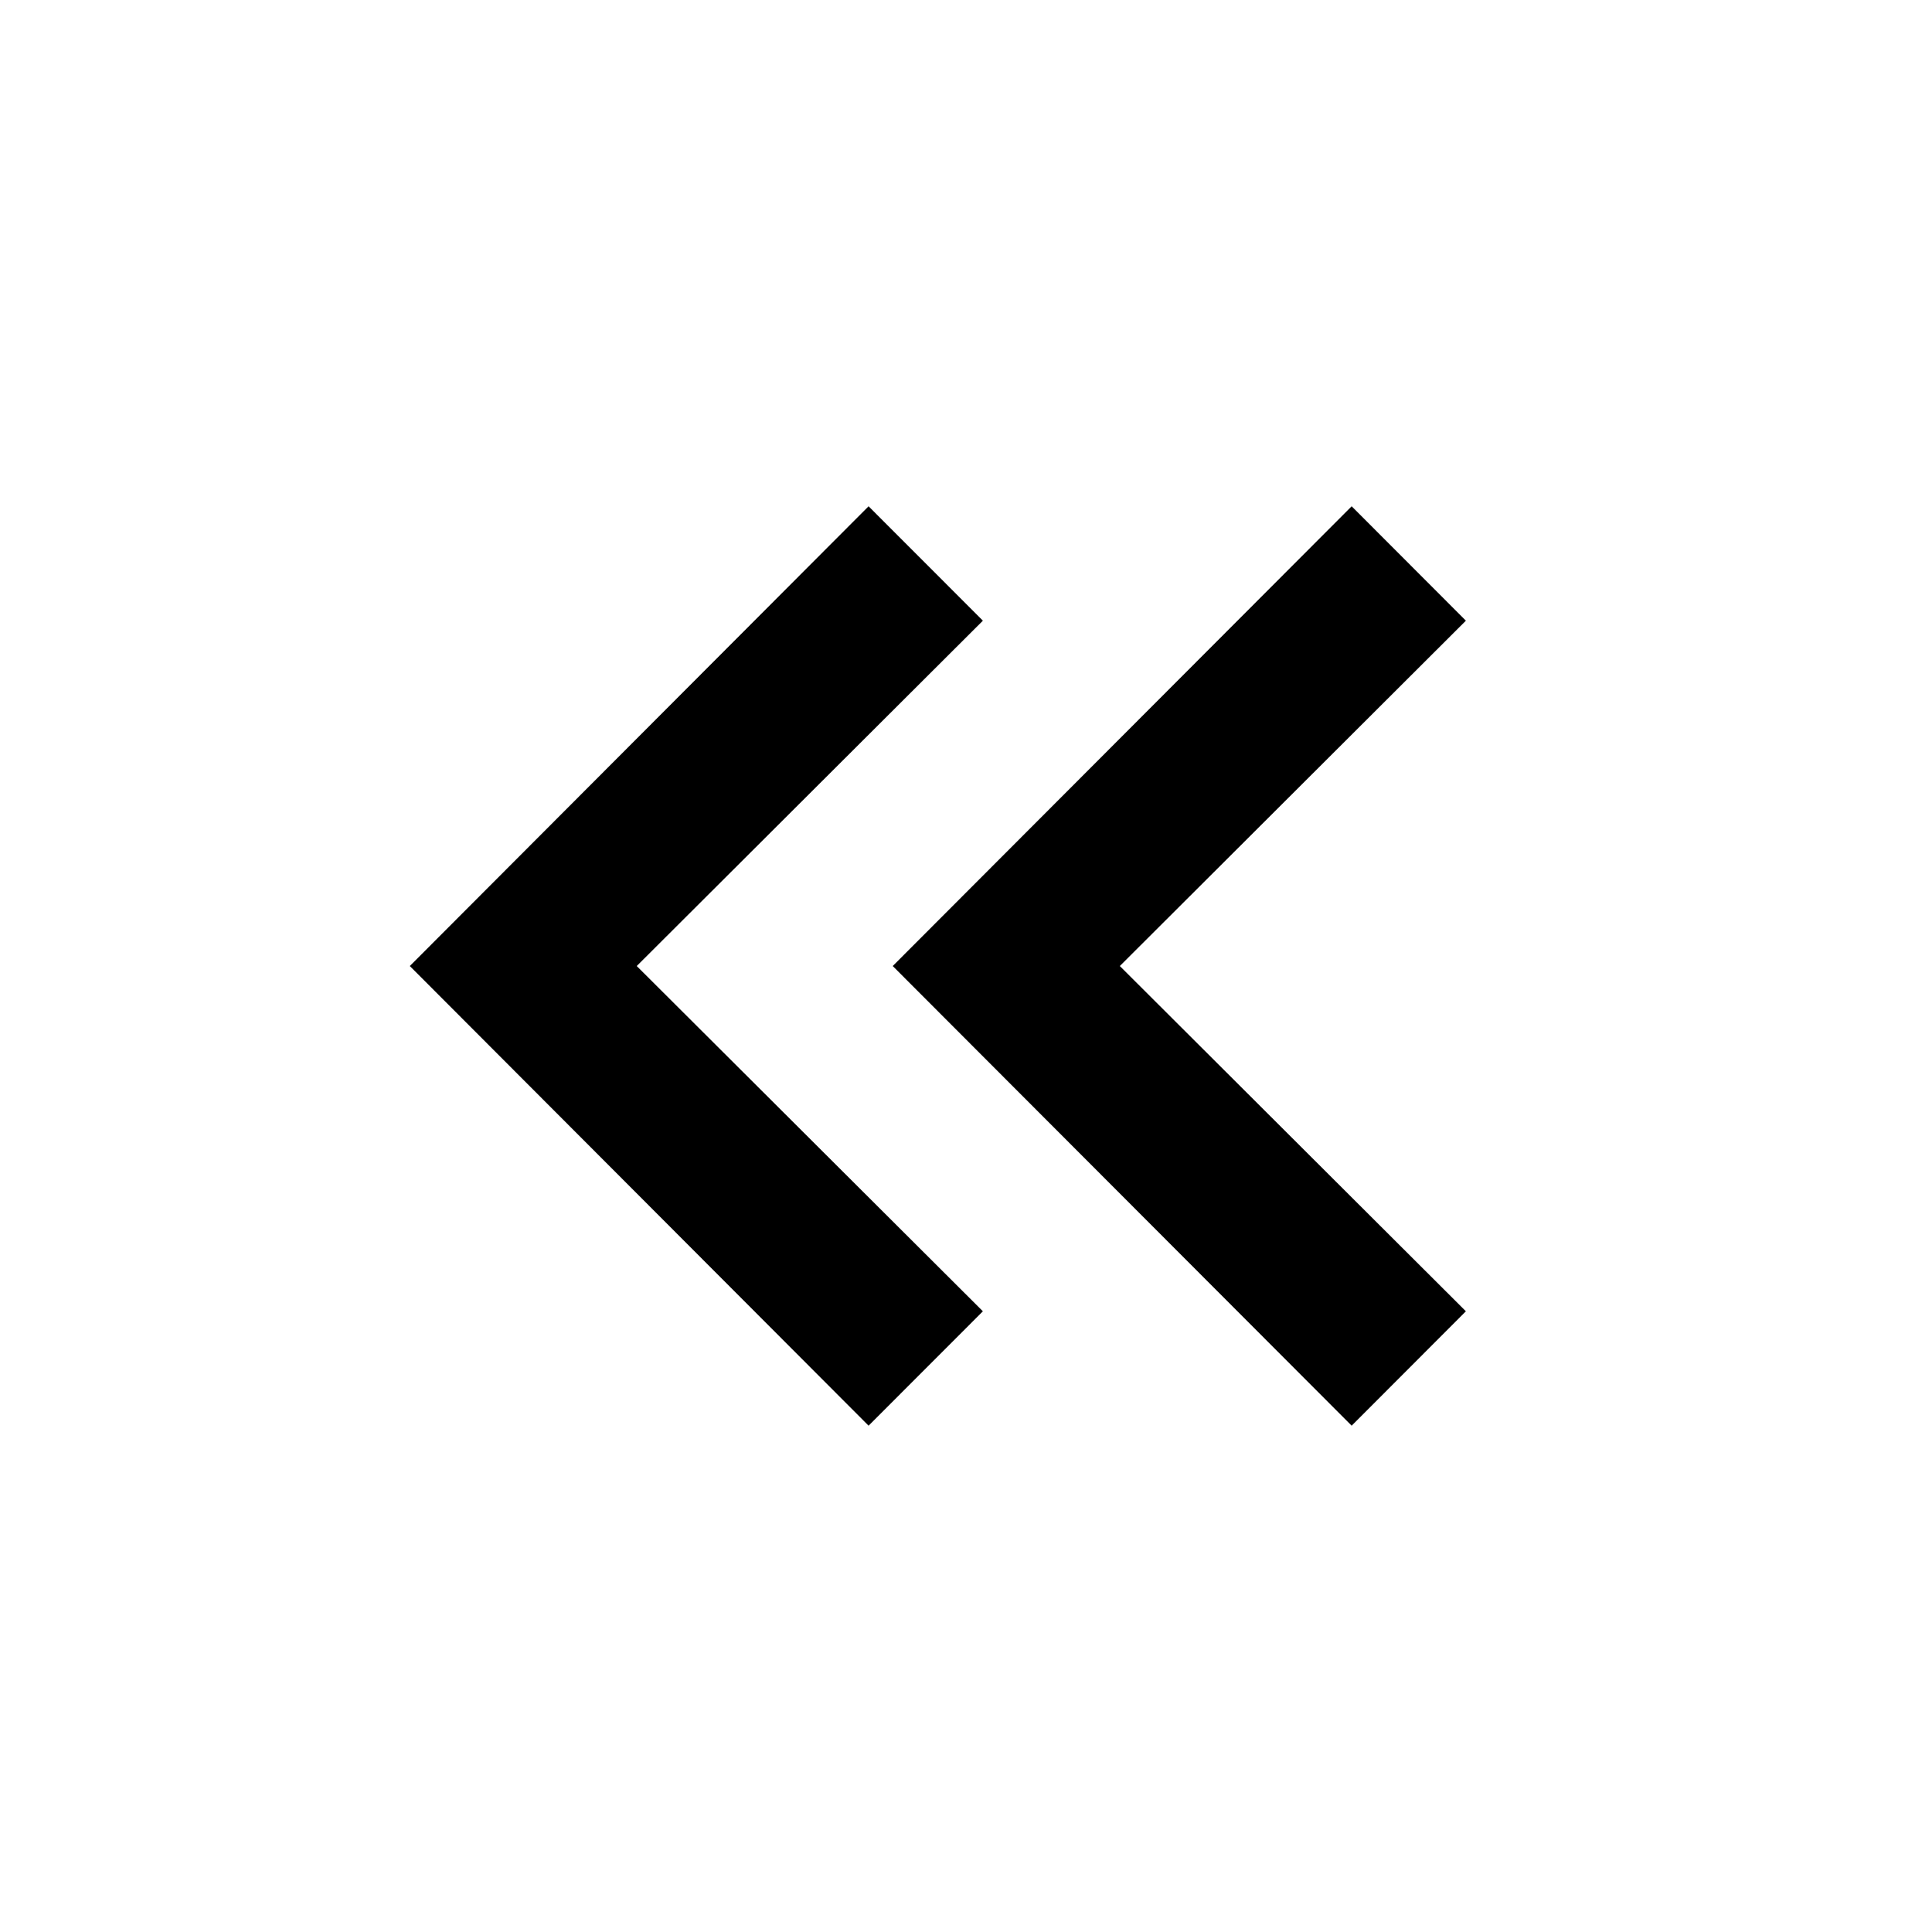
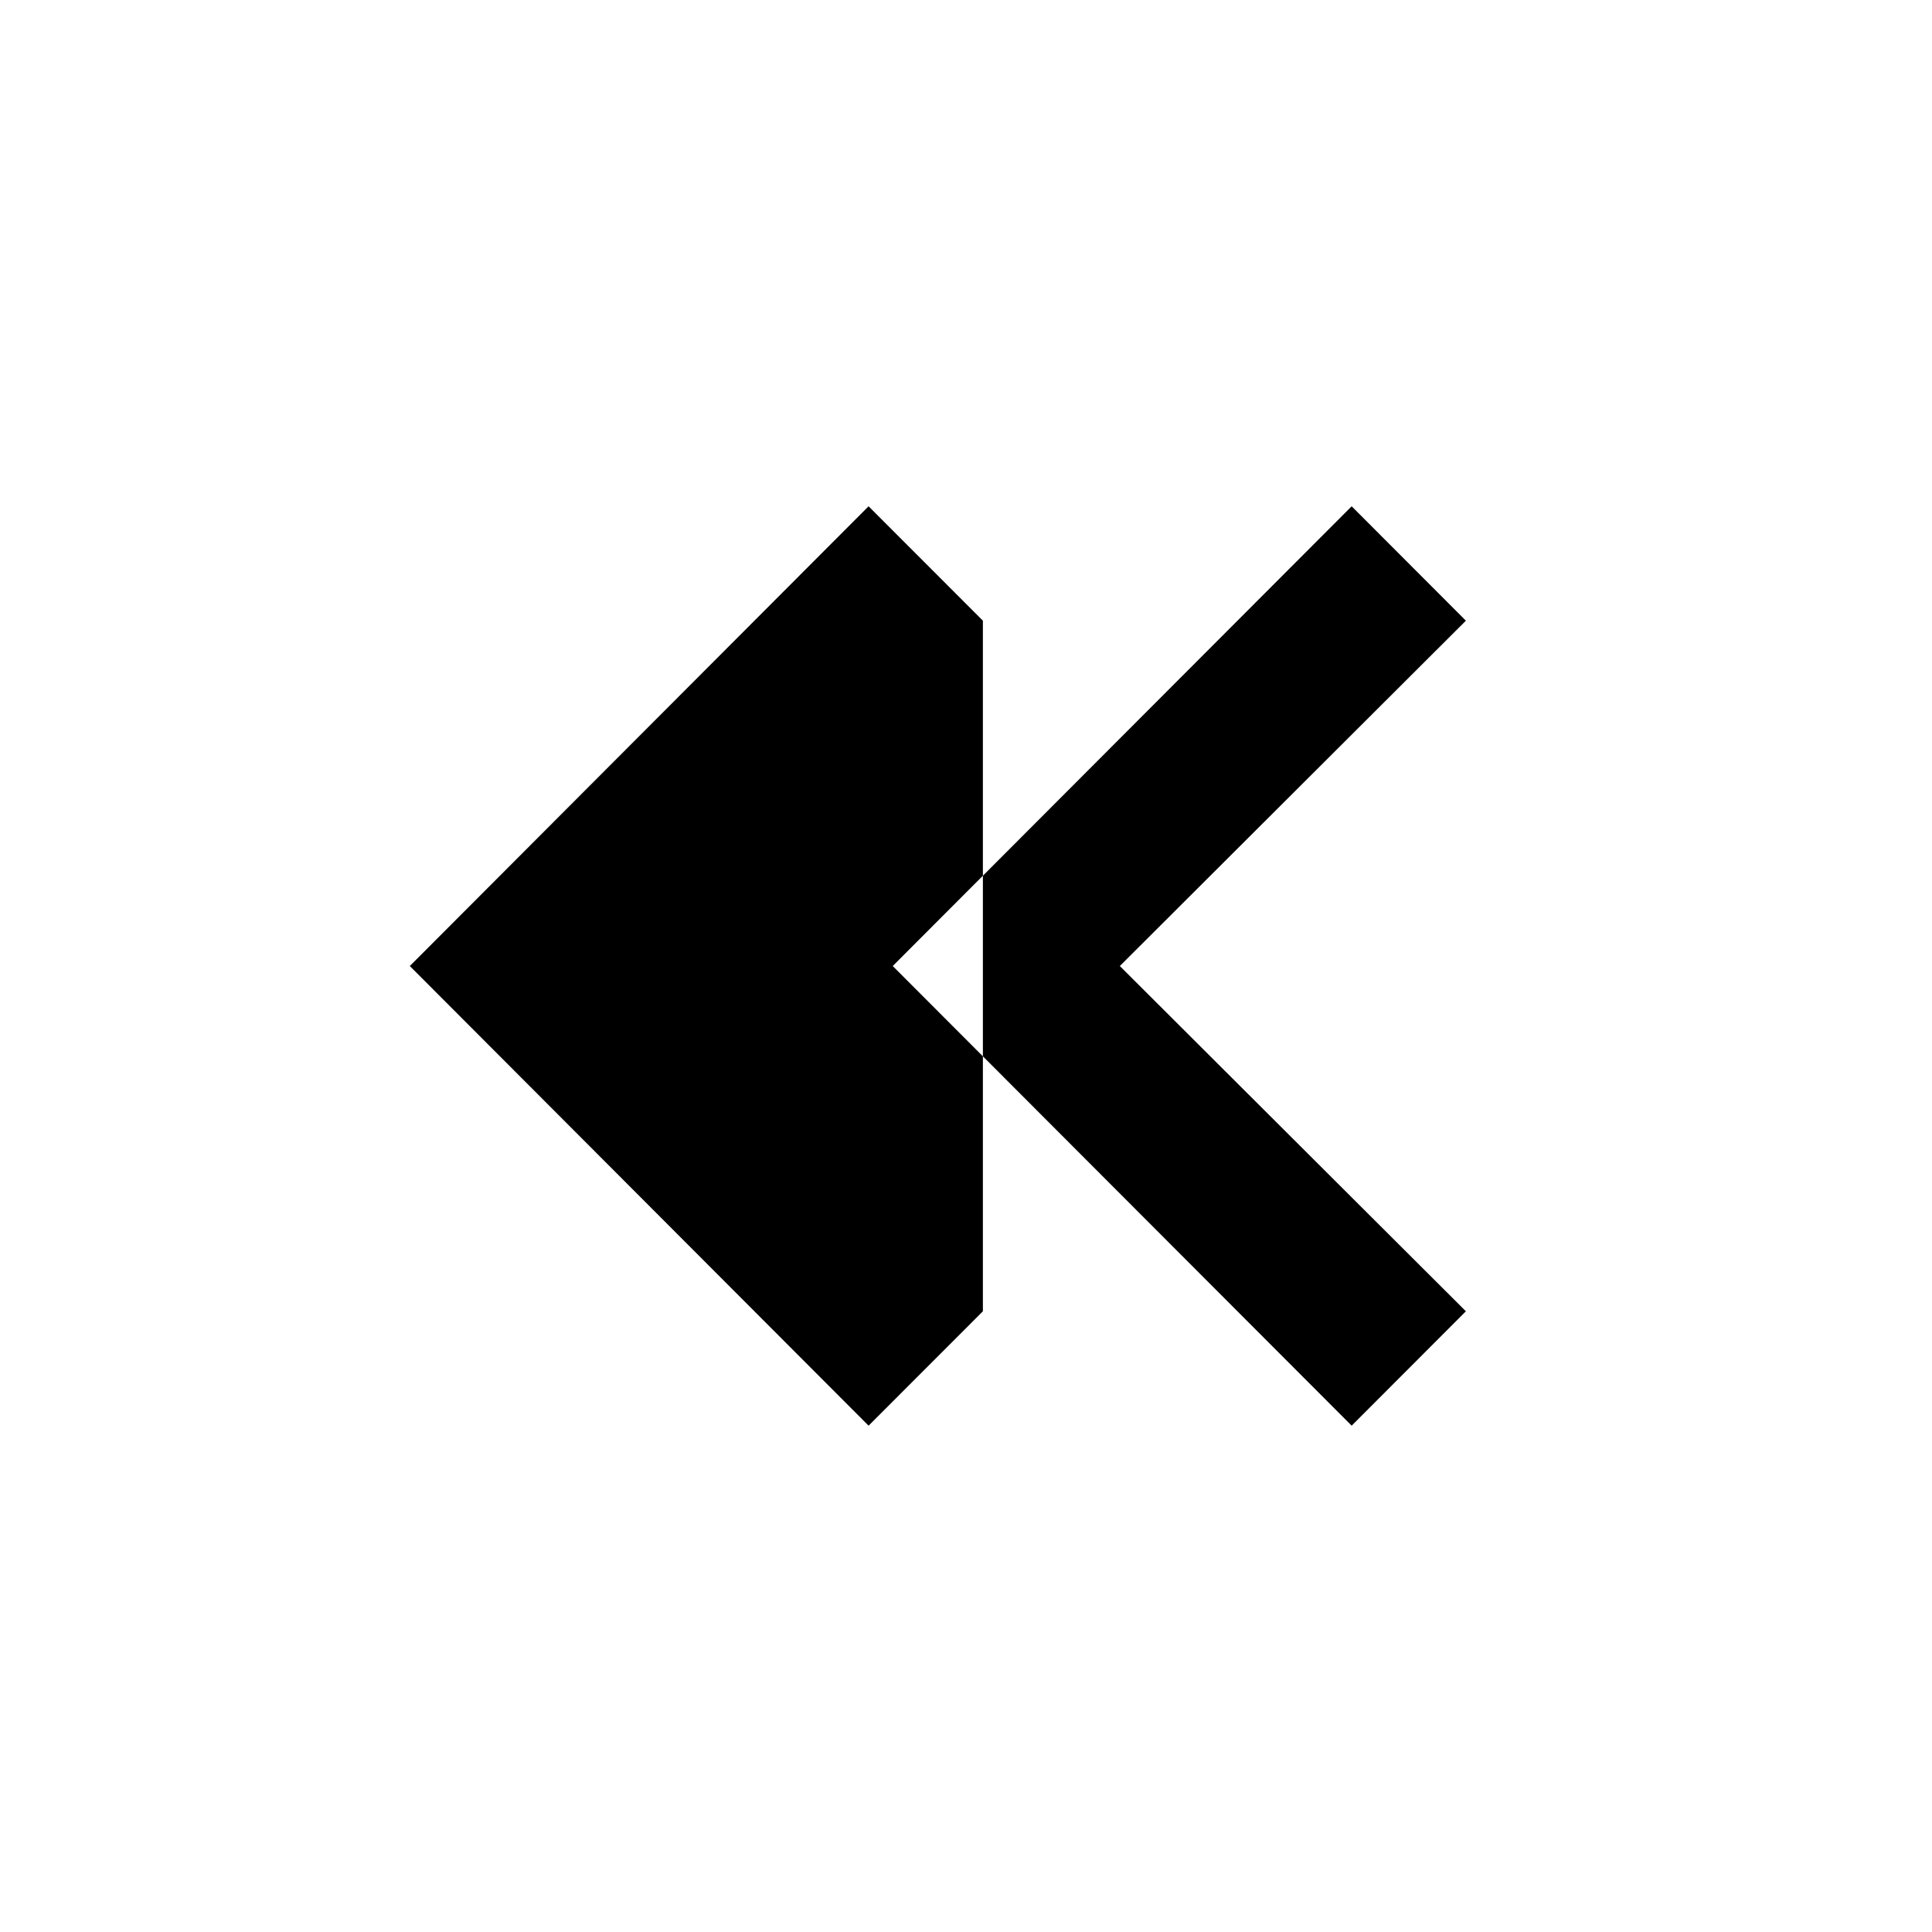
<svg xmlns="http://www.w3.org/2000/svg" width="800px" height="800px" viewBox="0 0 512 512" version="1.1">
  <title>double-chevron-left</title>
  <g id="Page-1" stroke="none" stroke-width="1" fill="none" fill-rule="evenodd">
    <g id="add" fill="#000000" transform="translate(108.604, 134.172)">
-       <path d="M127.979,121.835 L249.6,243.648 L279.872,213.333 L188.16,121.835 L279.872,30.315 L249.6,2.84217094e-14 L127.979,121.835 Z M1.42108547e-14,121.835 L121.579,243.648 L151.872,213.333 L60.139,121.835 L151.872,30.315 L121.579,2.84217094e-14 L1.42108547e-14,121.835 Z" id="arrow-double-left">
+       <path d="M127.979,121.835 L249.6,243.648 L279.872,213.333 L188.16,121.835 L279.872,30.315 L249.6,2.84217094e-14 L127.979,121.835 Z M1.42108547e-14,121.835 L121.579,243.648 L151.872,213.333 L151.872,30.315 L121.579,2.84217094e-14 L1.42108547e-14,121.835 Z" id="arrow-double-left">

</path>
    </g>
  </g>
</svg>